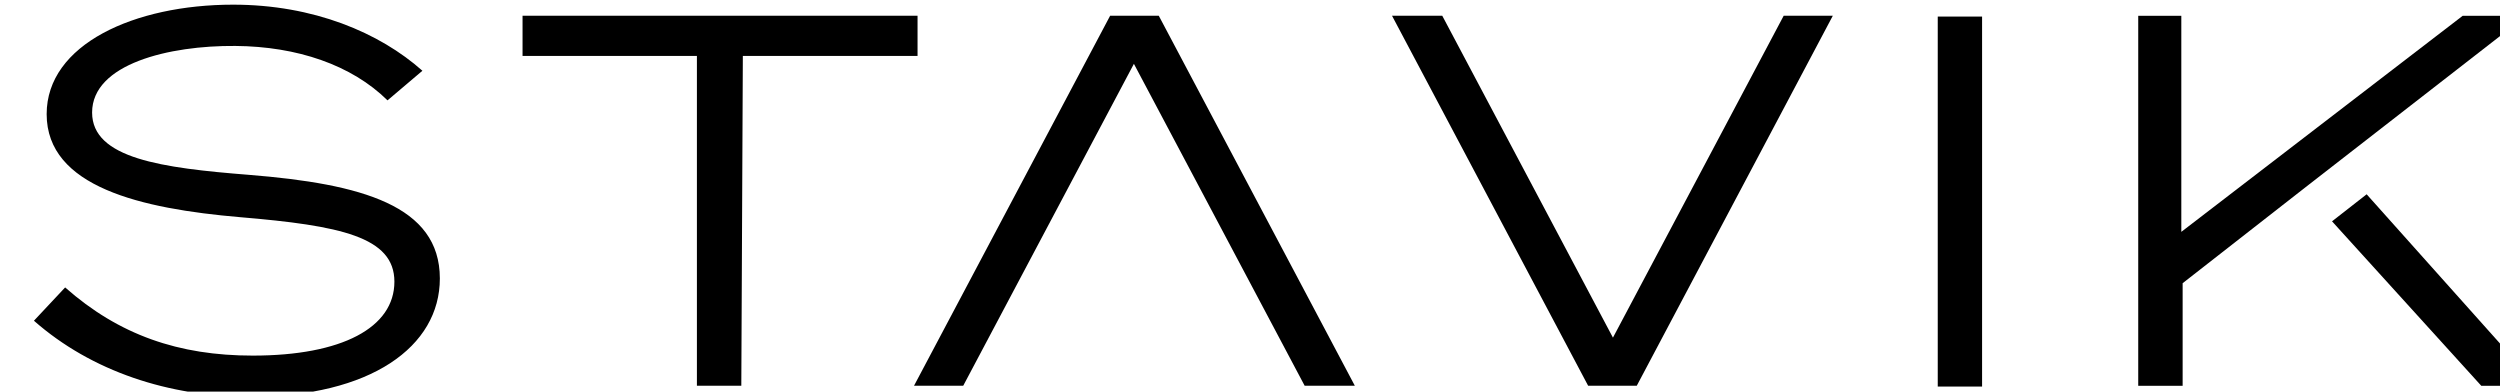
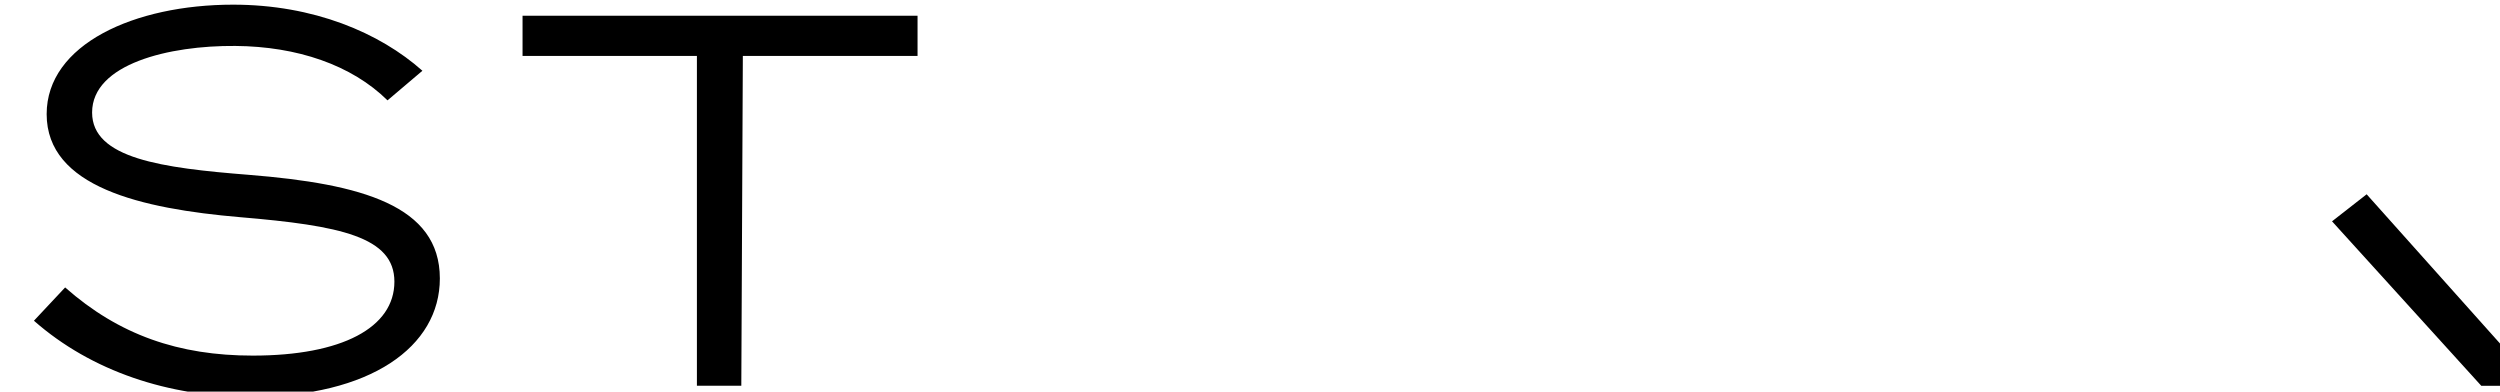
<svg xmlns="http://www.w3.org/2000/svg" width="127.078mm" height="19.907mm" viewBox="0 0 127.078 19.907" version="1.1" id="svg1" xml:space="preserve">
  <defs id="defs1">
    <clipPath clipPathUnits="userSpaceOnUse" id="clipPath32">
      <path d="M 0,900 H 1300 V 0 H 0 Z" transform="translate(-500.849,-453.73)" id="path32" />
    </clipPath>
    <clipPath clipPathUnits="userSpaceOnUse" id="clipPath34">
      <path d="M 0,900 H 1300 V 0 H 0 Z" transform="translate(-597.015,-476.62)" id="path34" />
    </clipPath>
    <clipPath clipPathUnits="userSpaceOnUse" id="clipPath36">
      <path d="M 0,900 H 1300 V 0 H 0 Z" transform="translate(-721.619,-476.62)" id="path36" />
    </clipPath>
    <clipPath clipPathUnits="userSpaceOnUse" id="clipPath38">
      <path d="M 0,900 H 1300 V 0 H 0 Z" transform="translate(-631.719,-476.62)" id="path38" />
    </clipPath>
    <clipPath clipPathUnits="userSpaceOnUse" id="clipPath40">
-       <path d="M 0,900 H 1300 V 0 H 0 Z" transform="translate(-2.5000001e-5)" id="path40" />
-     </clipPath>
+       </clipPath>
    <clipPath clipPathUnits="userSpaceOnUse" id="clipPath42">
-       <path d="M 0,900 H 1300 V 0 H 0 Z" transform="translate(-796.729,-451.98)" id="path42" />
-     </clipPath>
+       </clipPath>
    <clipPath clipPathUnits="userSpaceOnUse" id="clipPath44">
      <path d="M 0,900 H 1300 V 0 H 0 Z" transform="translate(-830.109,-423.38)" id="path44" />
    </clipPath>
  </defs>
  <g id="layer1" transform="translate(-2.948,-3.38)">
    <g id="layer-MC0" transform="matrix(0.265,0,0,0.265,-1090.624,-145.414)">
      <path id="path31" d="m 0,0 c -12.55,0.99 -22.59,2.35 -22.59,8.97 0,7 11.1,9.66 20.61,9.58 8.9,-0.07 16.73,-2.73 21.9,-7.83 l 5.02,4.26 c -6.16,5.48 -15.67,9.51 -27.23,9.51 -14.22,0 -26.84,-5.71 -26.84,-15.75 0,-10.49 13.61,-13.61 27.83,-14.83 14.38,-1.21 22.21,-2.81 22.21,-9.28 0,-6.61 -7.53,-10.64 -20.38,-10.64 -10.65,0 -19.24,2.96 -27,9.81 l -4.49,-4.79 c 8.29,-7.3 19.47,-10.95 31.11,-10.95 17.34,0 27.3,7.22 27.3,17.03 C 27.45,-4.41 16.19,-1.3 0,0" style="fill:#000000;fill-opacity:1;fill-rule:nonzero;stroke:none" transform="matrix(1.333,0,0,-1.333,4174.466,595.027)" clip-path="url(#clipPath32)" />
      <path id="path33" d="m 0,0 v -5.78 h -25.14 l -0.22,-47.46 h -6.39 V -5.78 H -56.84 V 0 Z" style="fill:#000000;fill-opacity:1;fill-rule:nonzero;stroke:none" transform="matrix(1.333,0,0,-1.333,4302.687,564.507)" clip-path="url(#clipPath34)" />
-       <path id="path35" d="M 0,0 -24.57,-46.32 -49.13,0 h -7.23 l 28.22,-53.24 h 7 L 7.07,0 Z" style="fill:#000000;fill-opacity:1;fill-rule:nonzero;stroke:none" transform="matrix(1.333,0,0,-1.333,4468.826,564.507)" clip-path="url(#clipPath36)" />
-       <path id="path37" d="m 0,0 h -7 l -28.22,-53.24 h 7.08 l 24.56,46.32 24.57,-46.32 h 7.22 z" style="fill:#000000;fill-opacity:1;fill-rule:nonzero;stroke:none" transform="matrix(1.333,0,0,-1.333,4348.959,564.507)" clip-path="url(#clipPath38)" />
      <path id="path39" d="m 743.969,423.38 h 6.38 v 53.24 h -6.38 z" style="fill:#000000;fill-opacity:1;fill-rule:nonzero;stroke:none" transform="matrix(1.333,0,0,-1.333,3506.667,1200)" clip-path="url(#clipPath40)" />
-       <path id="path41" d="M 0,0 -17.72,-13.84 V -28.6 h -6.39 v 53.24 h 6.2 V -6.45 l 40.49,31.09 h 9.13 z" style="fill:#000000;fill-opacity:1;fill-rule:nonzero;stroke:none" transform="matrix(1.333,0,0,-1.333,4568.972,597.361)" clip-path="url(#clipPath42)" />
      <path id="path43" d="m 0,0 h -8.13 l -21.481,23.672 4.982,3.891 z" style="fill:#000000;fill-opacity:1;fill-rule:nonzero;stroke:none" transform="matrix(1.333,0,0,-1.333,4613.479,635.494)" clip-path="url(#clipPath44)" />
    </g>
  </g>
</svg>